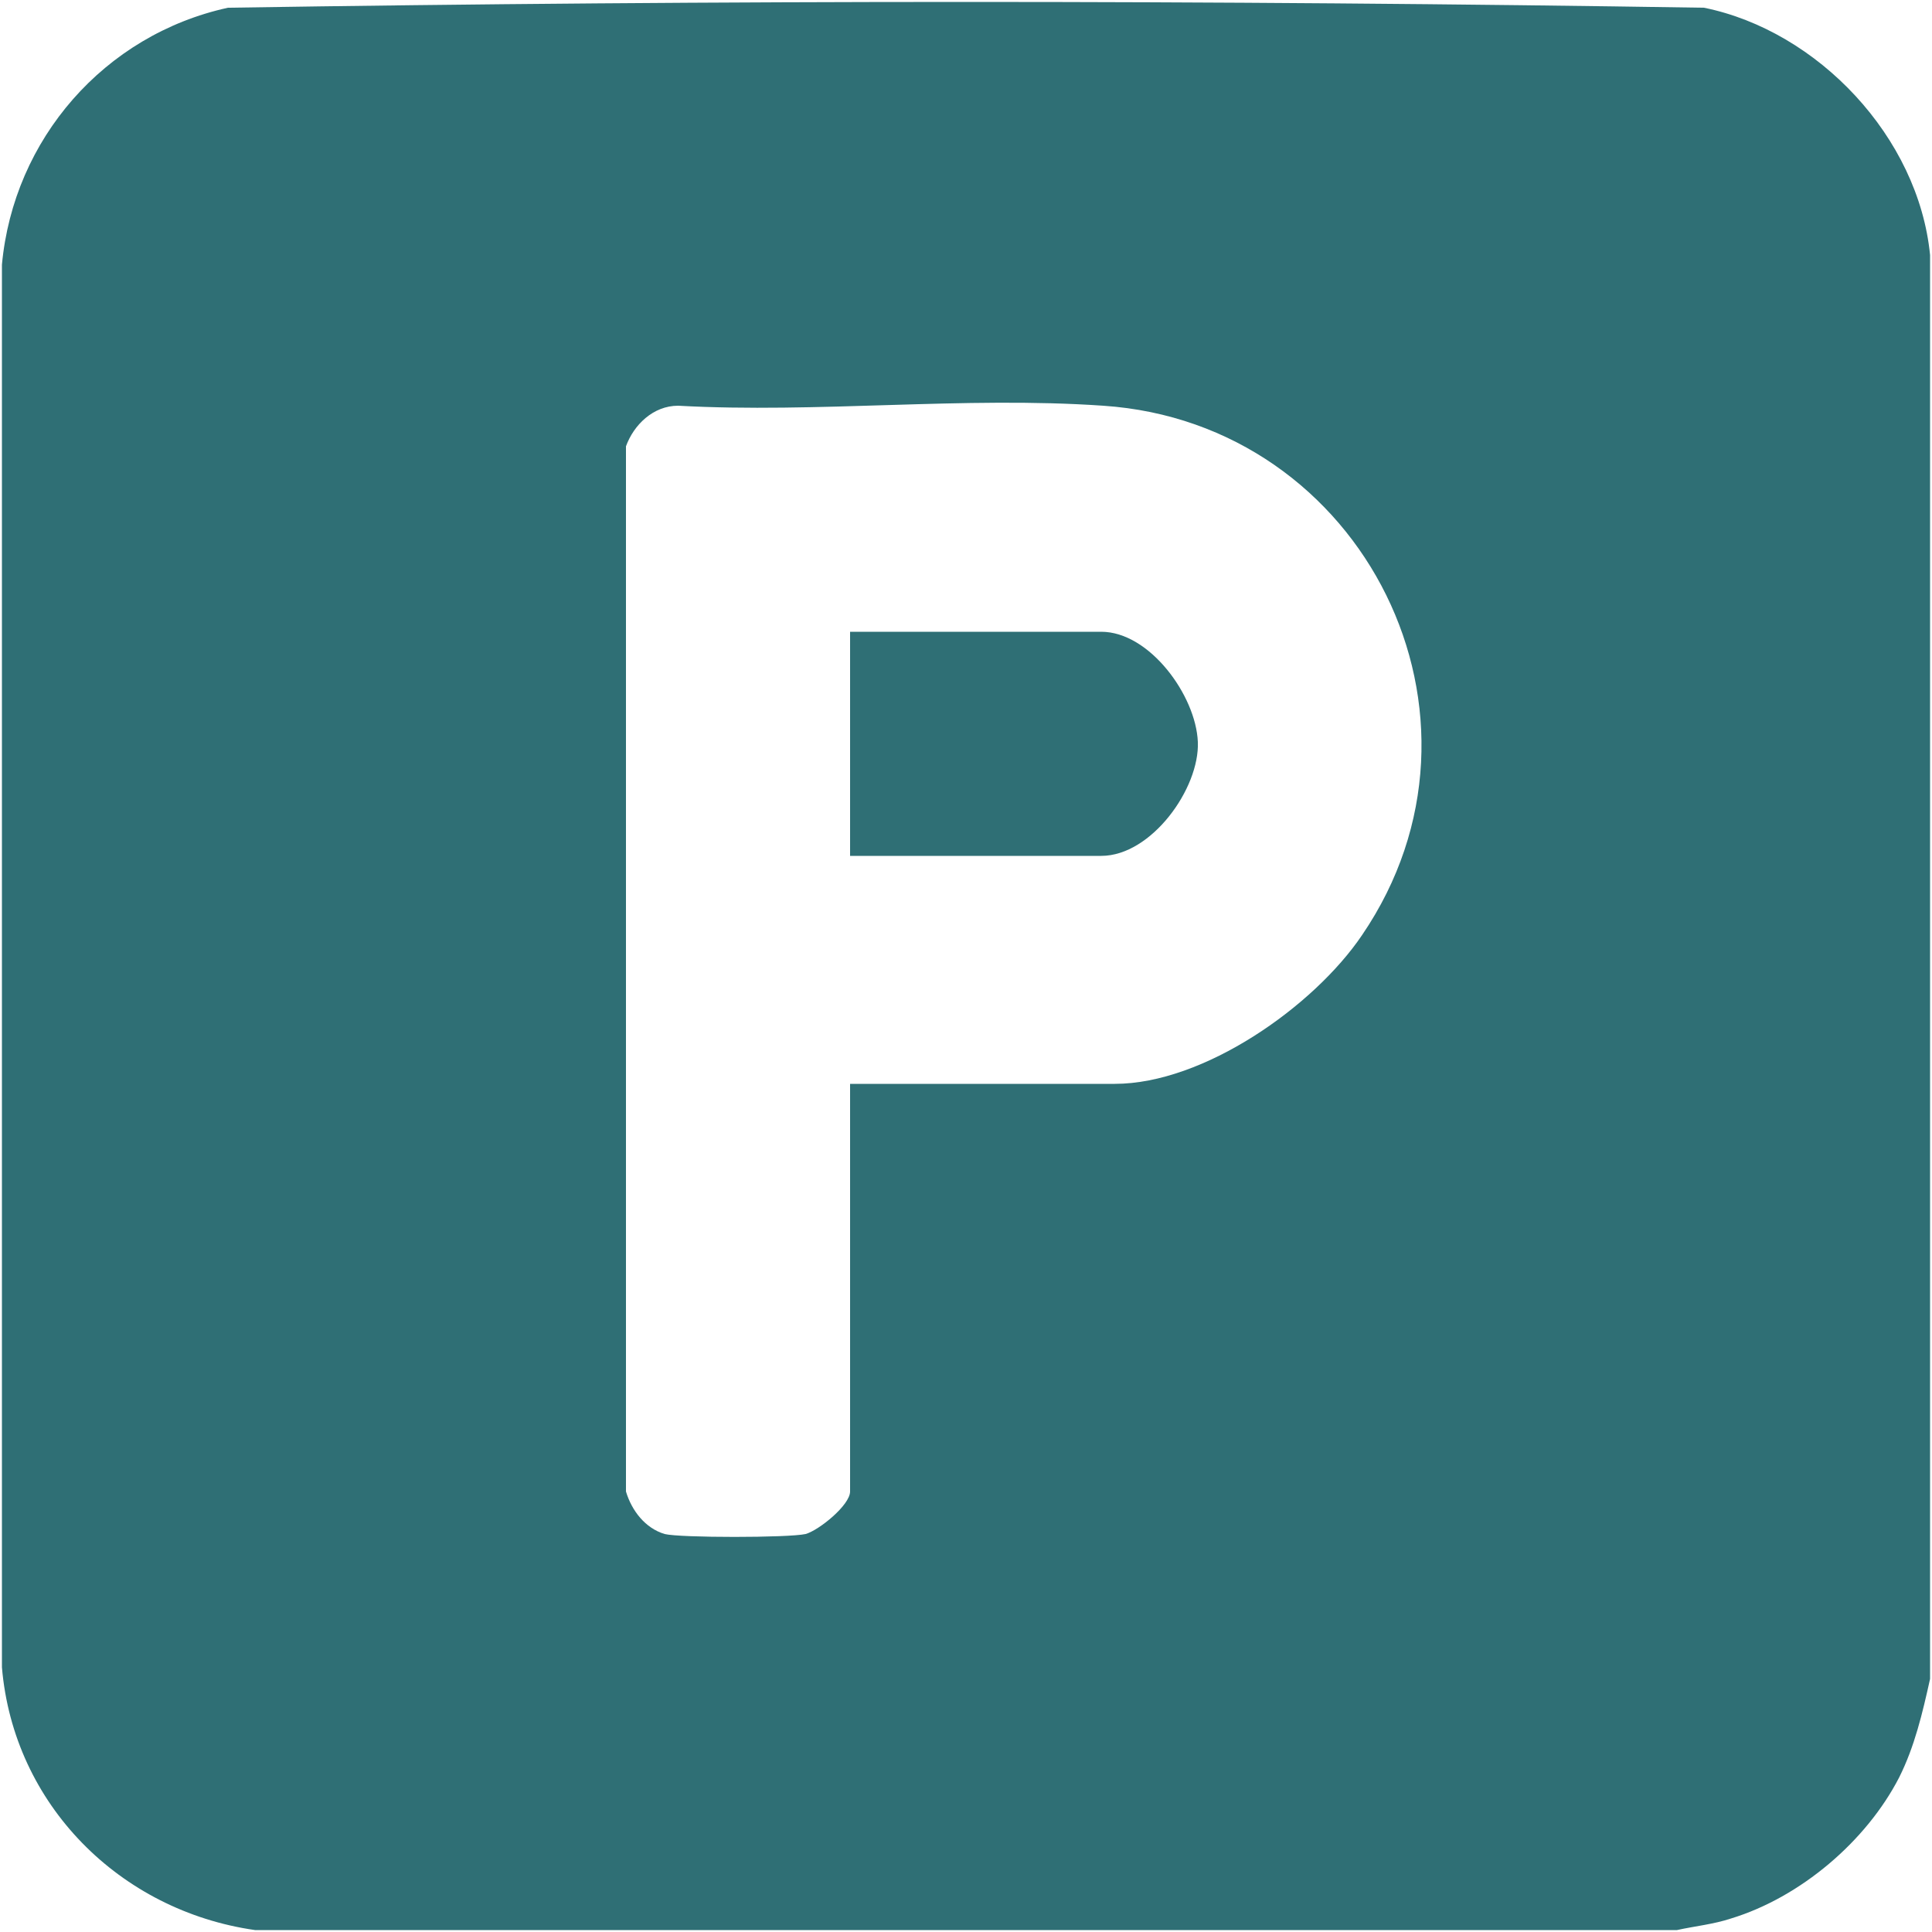
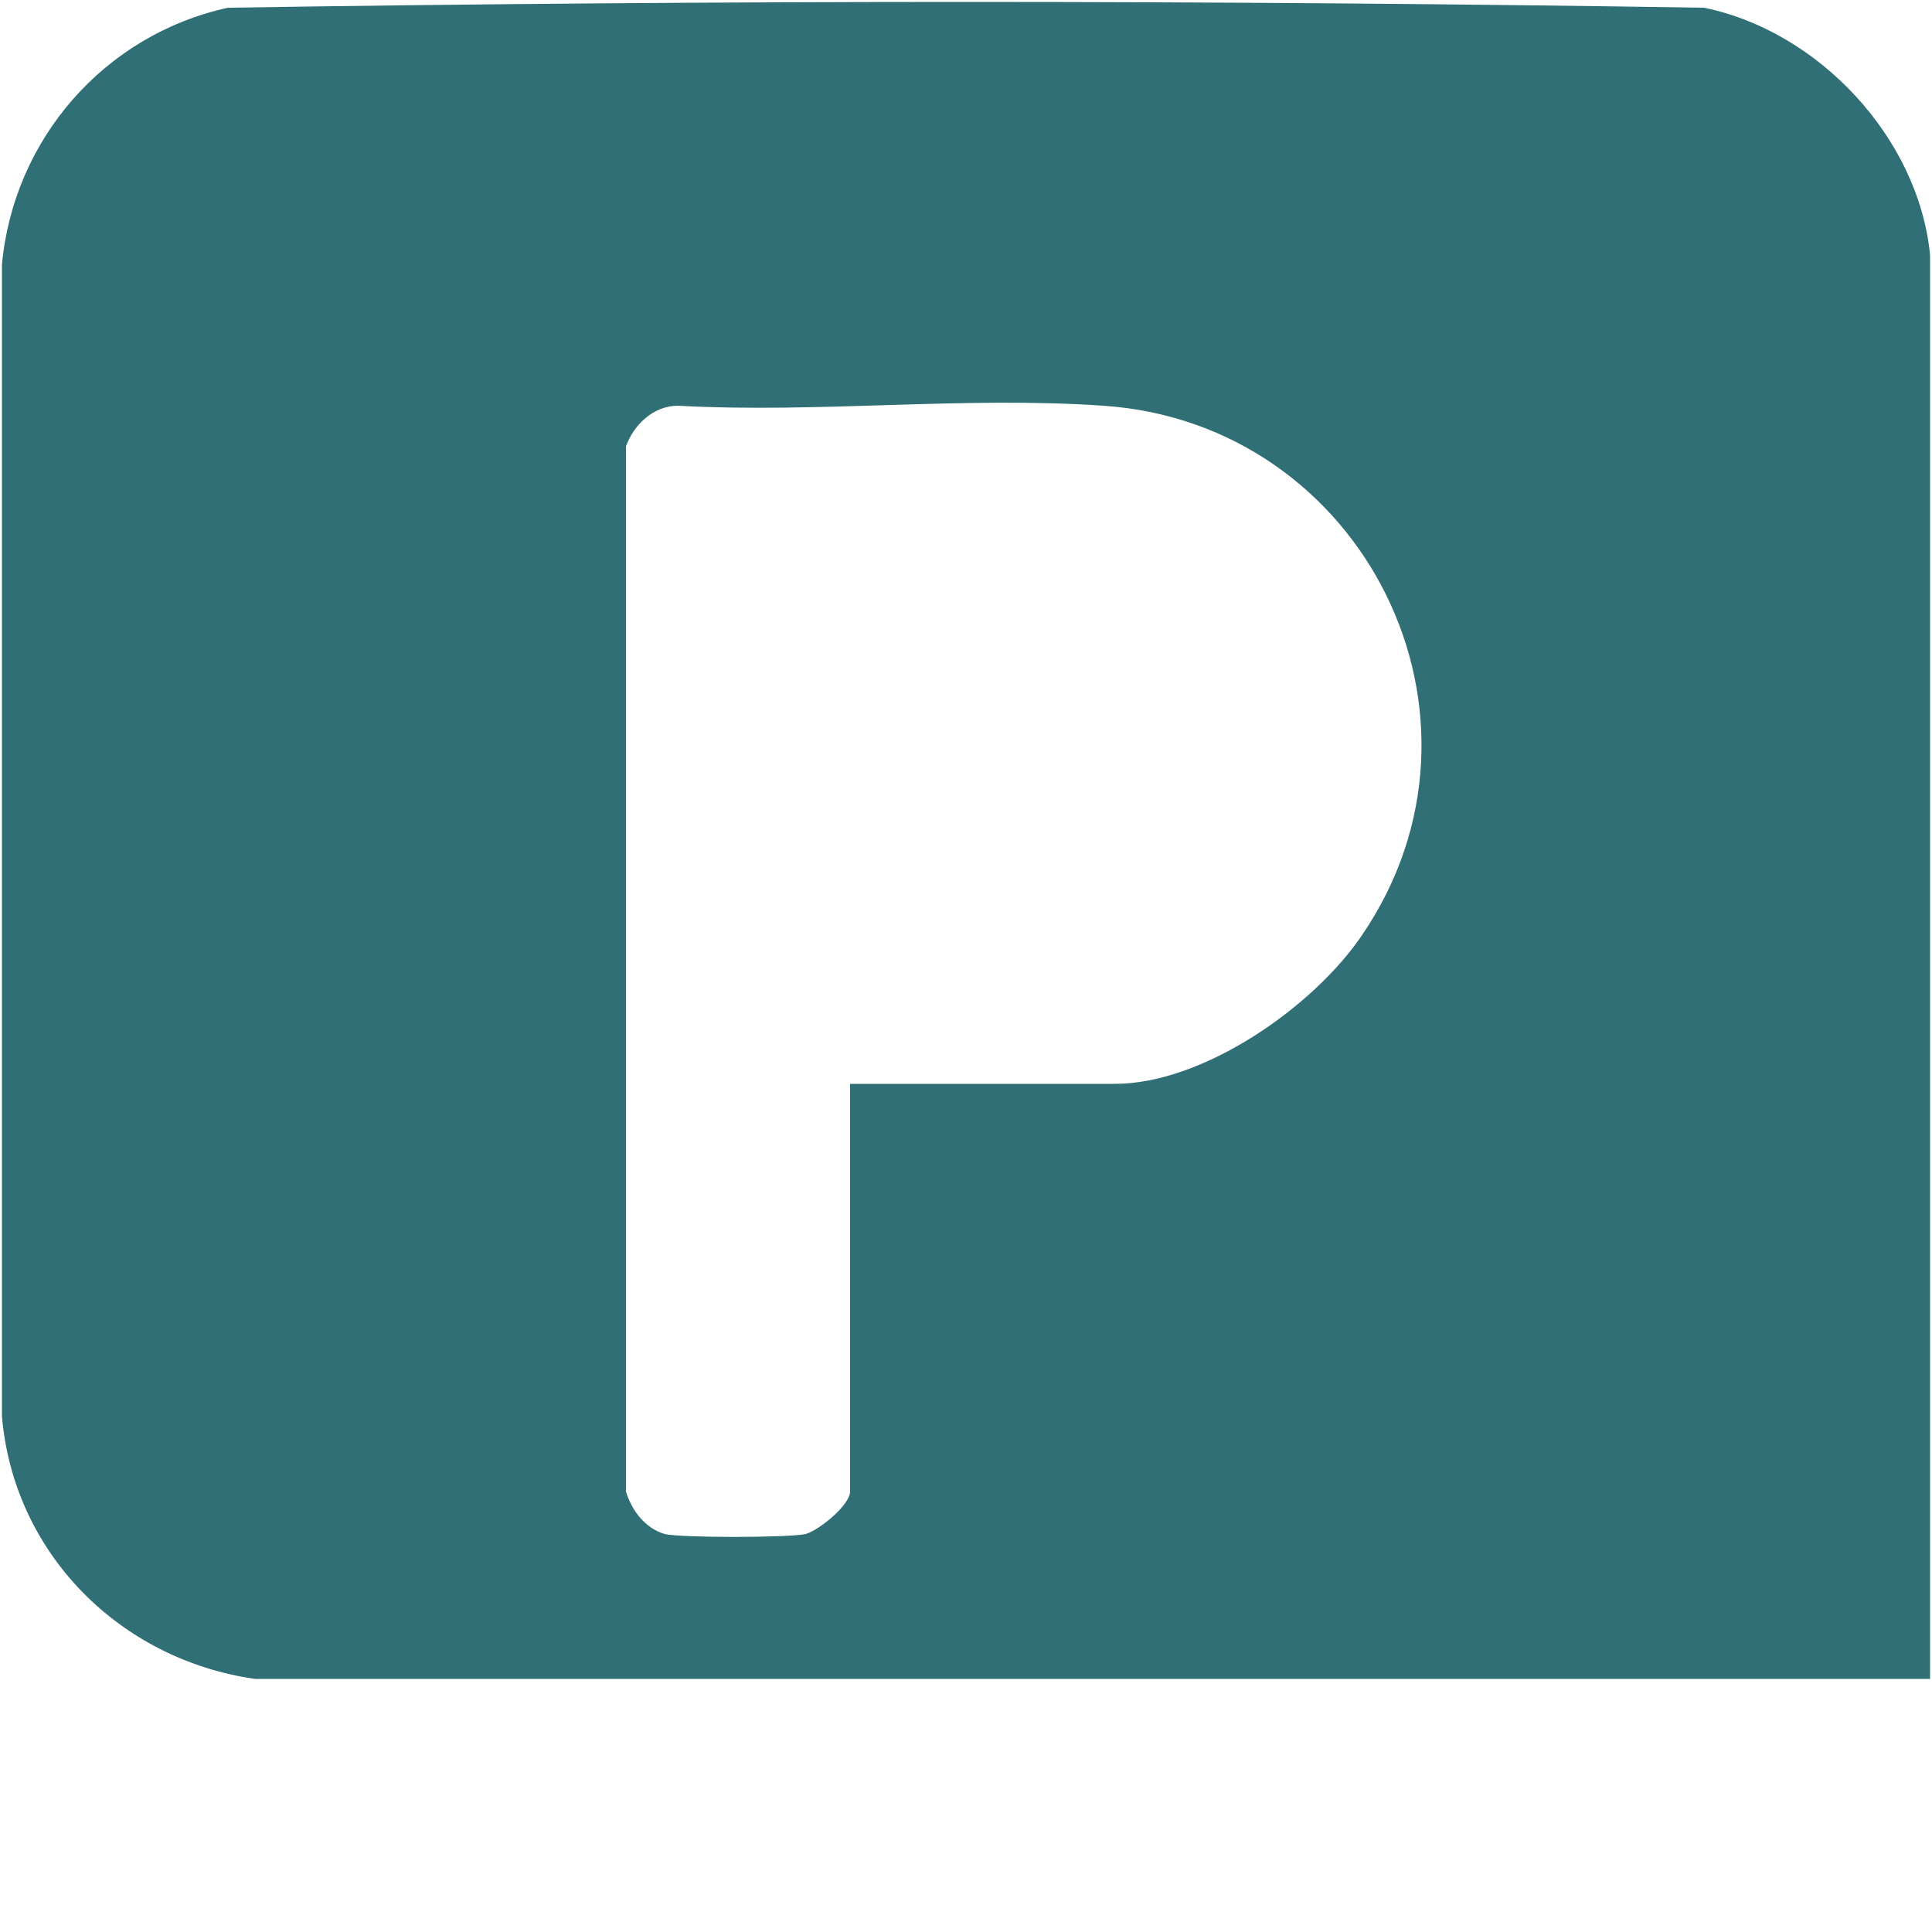
<svg xmlns="http://www.w3.org/2000/svg" id="Calque_1" data-name="Calque 1" viewBox="0 0 10 10">
  <defs>
    <style>
      .cls-1 {
        fill: #2f6f75;
      }
    </style>
  </defs>
-   <path class="cls-1" d="M9.99,1.32v7.37c-.04.18-.08.35-.16.51-.17.33-.51.62-.87.73-.09.03-.19.04-.28.06H1.32c-.7-.1-1.25-.65-1.31-1.36V1.37C.07.72.54.18,1.18.04,3.72,0,6.28,0,8.82.04c.59.12,1.11.67,1.17,1.28ZM4.4,5.61h1.37c.46,0,1.03-.4,1.28-.77.77-1.13.01-2.65-1.34-2.74-.72-.05-1.48.04-2.2,0-.13,0-.23.1-.27.21v5.41c.03.1.1.19.2.22.08.02.64.02.73,0,.07-.02.23-.15.23-.22v-2.12Z" />
-   <path class="cls-1" d="M4.4,4.44v-1.17h1.3c.25,0,.49.33.5.57s-.24.59-.5.59h-1.3Z" />
+   <path class="cls-1" d="M9.99,1.32v7.37H1.32c-.7-.1-1.25-.65-1.31-1.36V1.37C.07.72.54.18,1.18.04,3.72,0,6.28,0,8.82.04c.59.12,1.11.67,1.17,1.28ZM4.4,5.61h1.37c.46,0,1.03-.4,1.28-.77.77-1.13.01-2.65-1.34-2.74-.72-.05-1.48.04-2.2,0-.13,0-.23.1-.27.21v5.41c.03.1.1.19.2.22.08.02.64.02.73,0,.07-.02.23-.15.23-.22v-2.12Z" />
</svg>